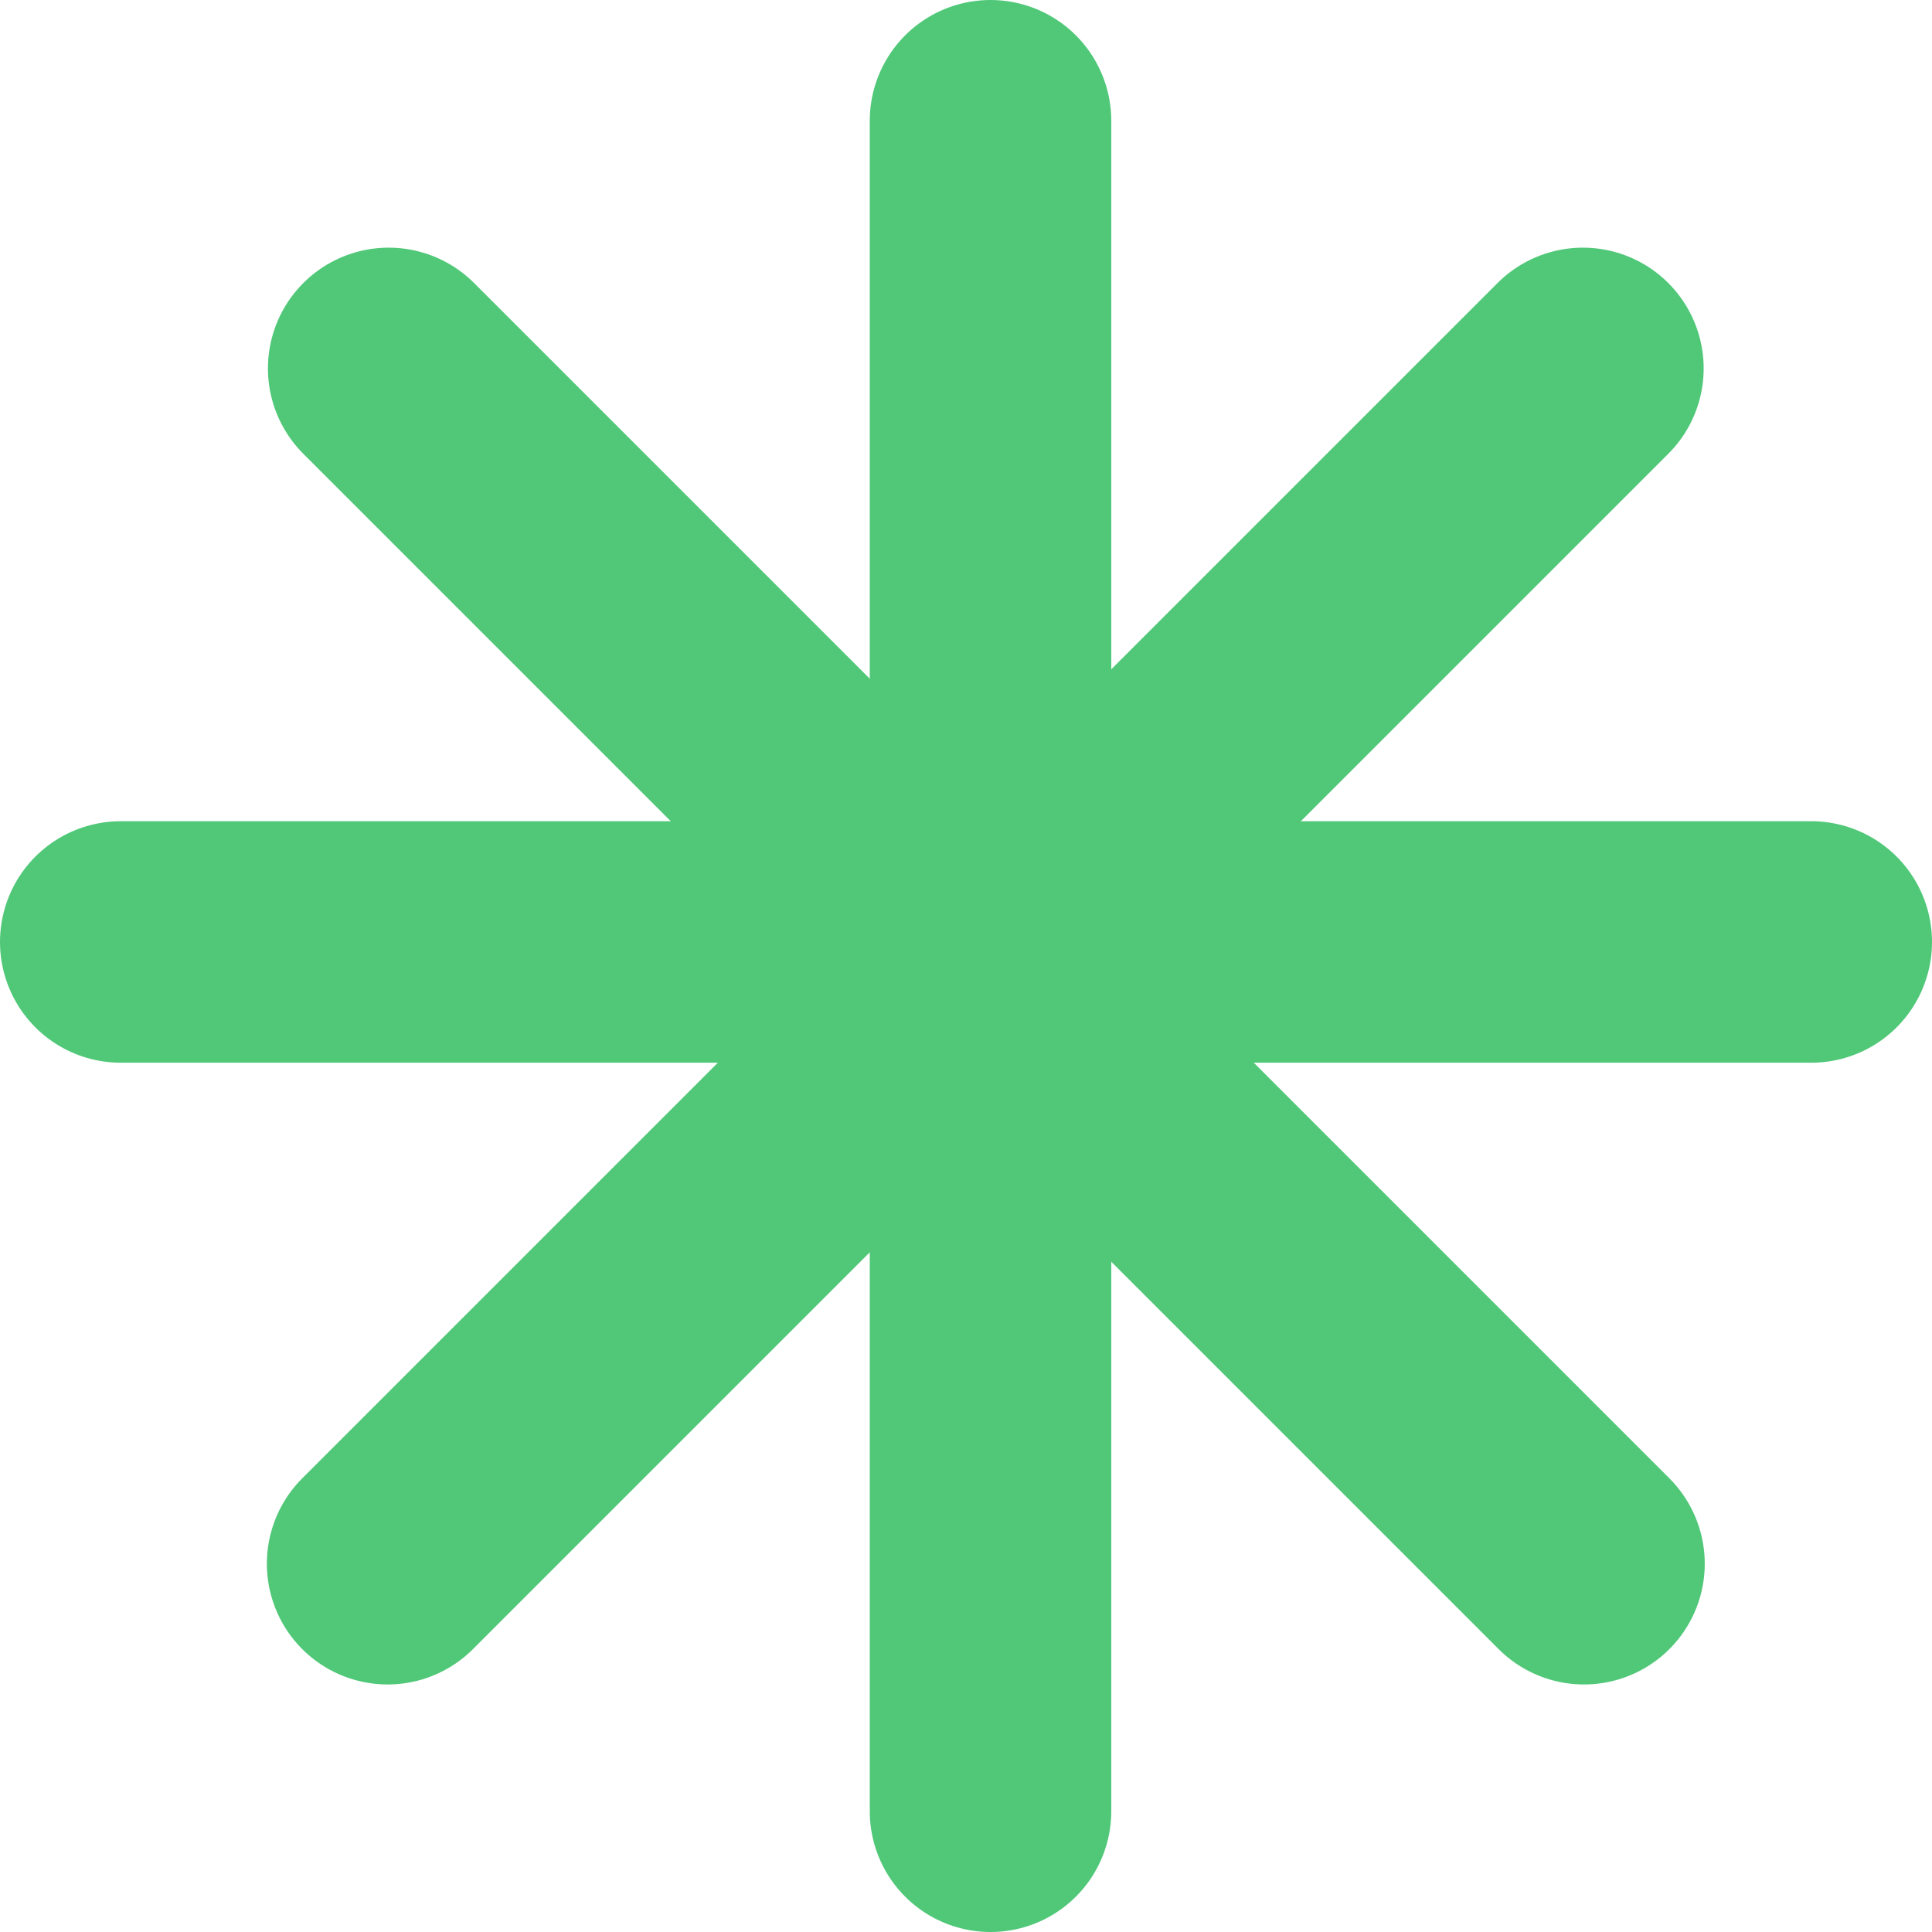
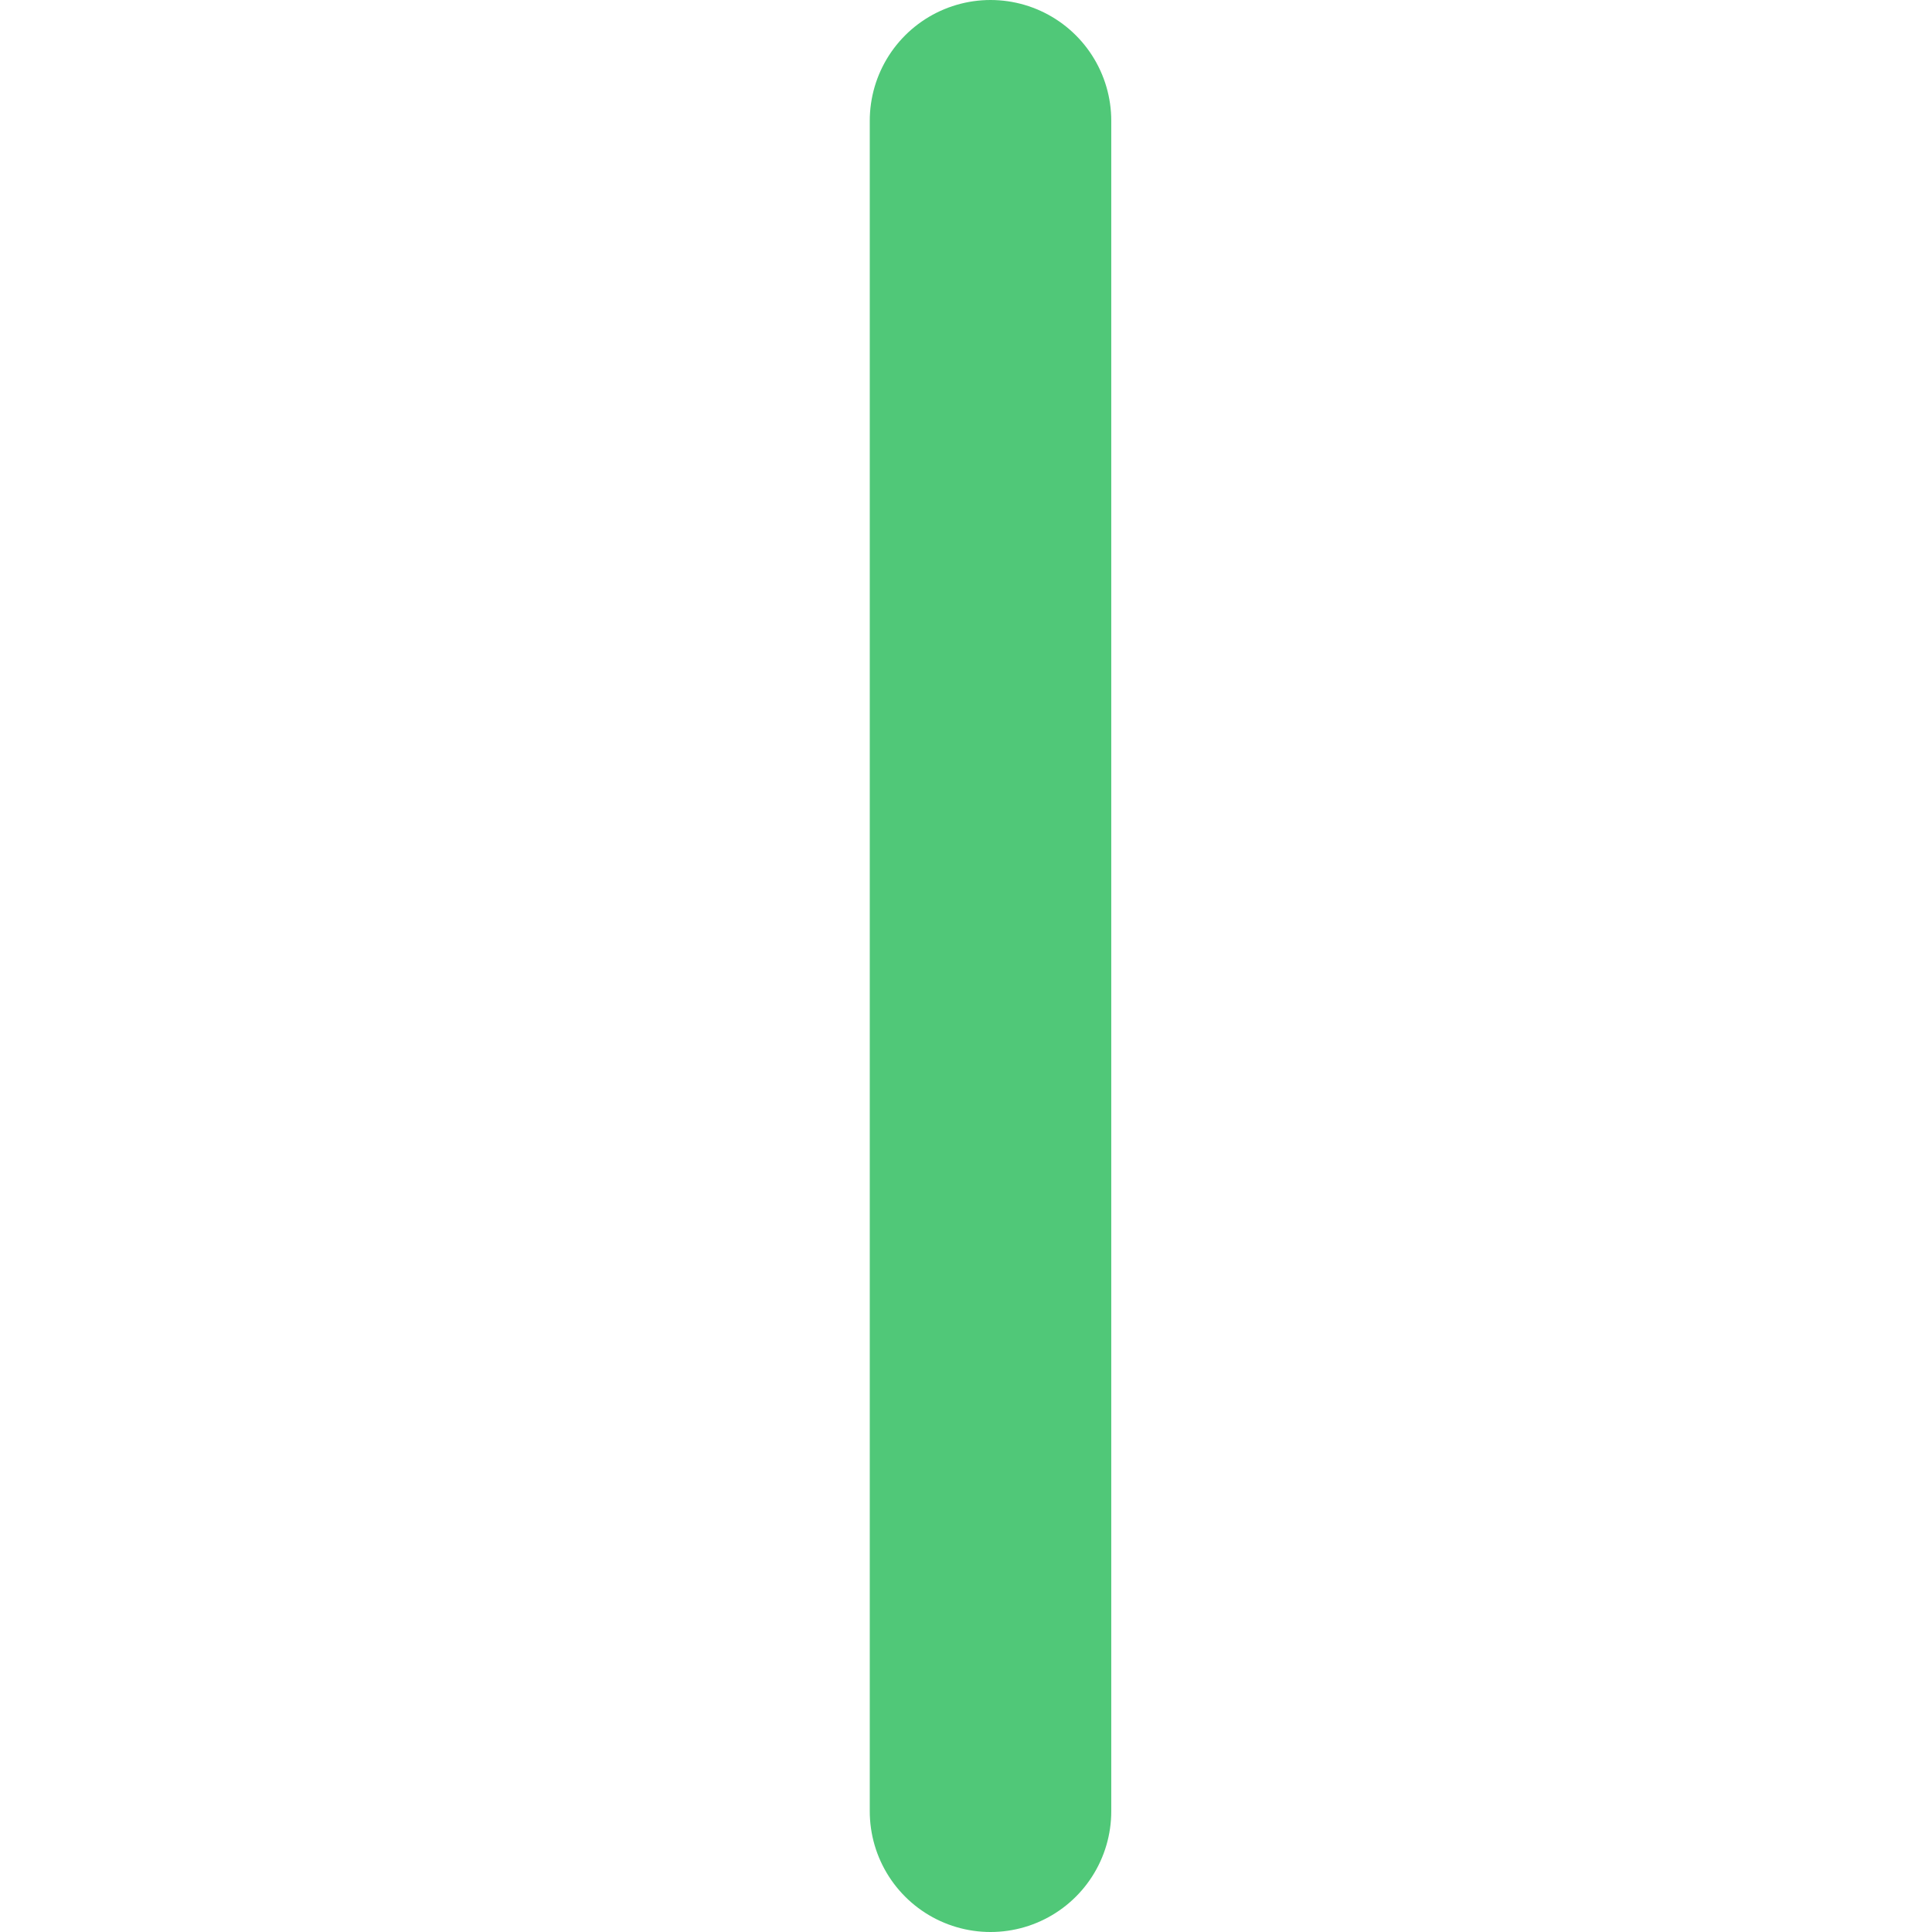
<svg xmlns="http://www.w3.org/2000/svg" width="16" height="16" viewBox="0 0 16 16" fill="none">
  <path d="M8.203 1V15" stroke="#50C878" stroke-width="2" stroke-linecap="round" />
-   <path d="M13.109 3.051L3.21 12.95" stroke="#50C878" stroke-width="2" stroke-linecap="round" />
-   <path d="M3.219 3.051L13.118 12.95" stroke="#50C878" stroke-width="2" stroke-linecap="round" />
-   <path d="M15 7.801L1 7.801" stroke="#50C878" stroke-width="2" stroke-linecap="round" />
</svg>